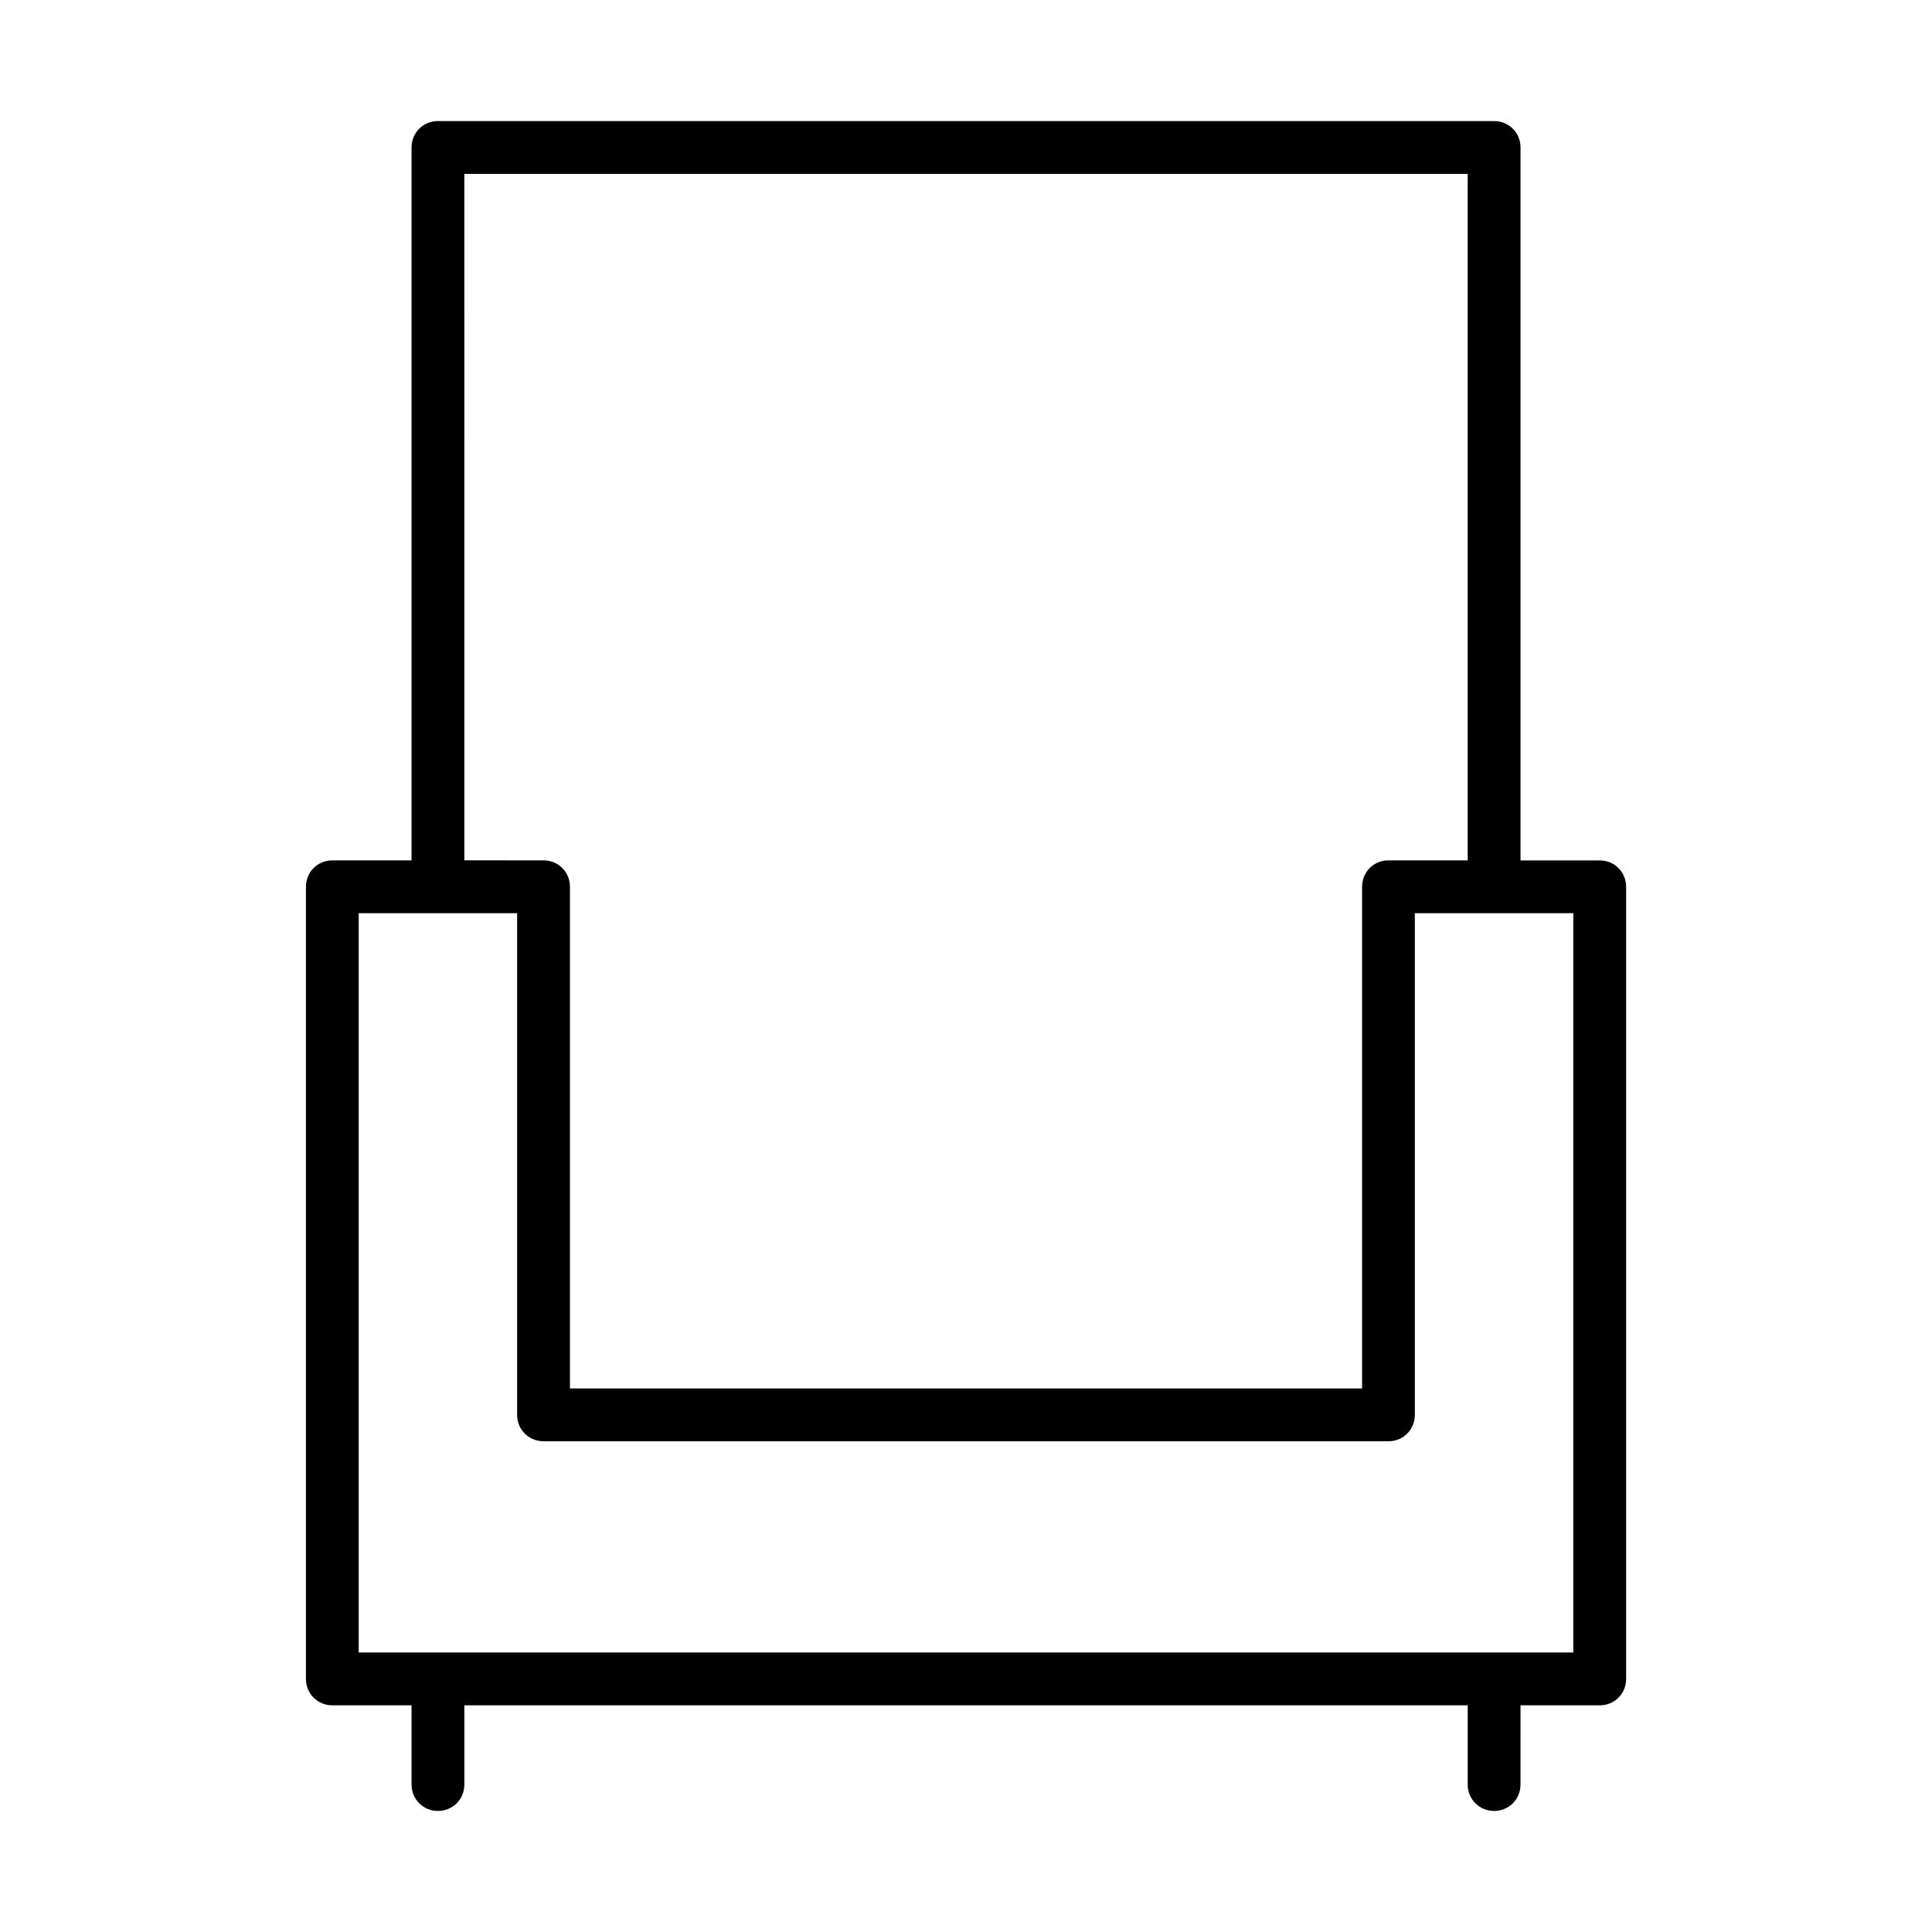
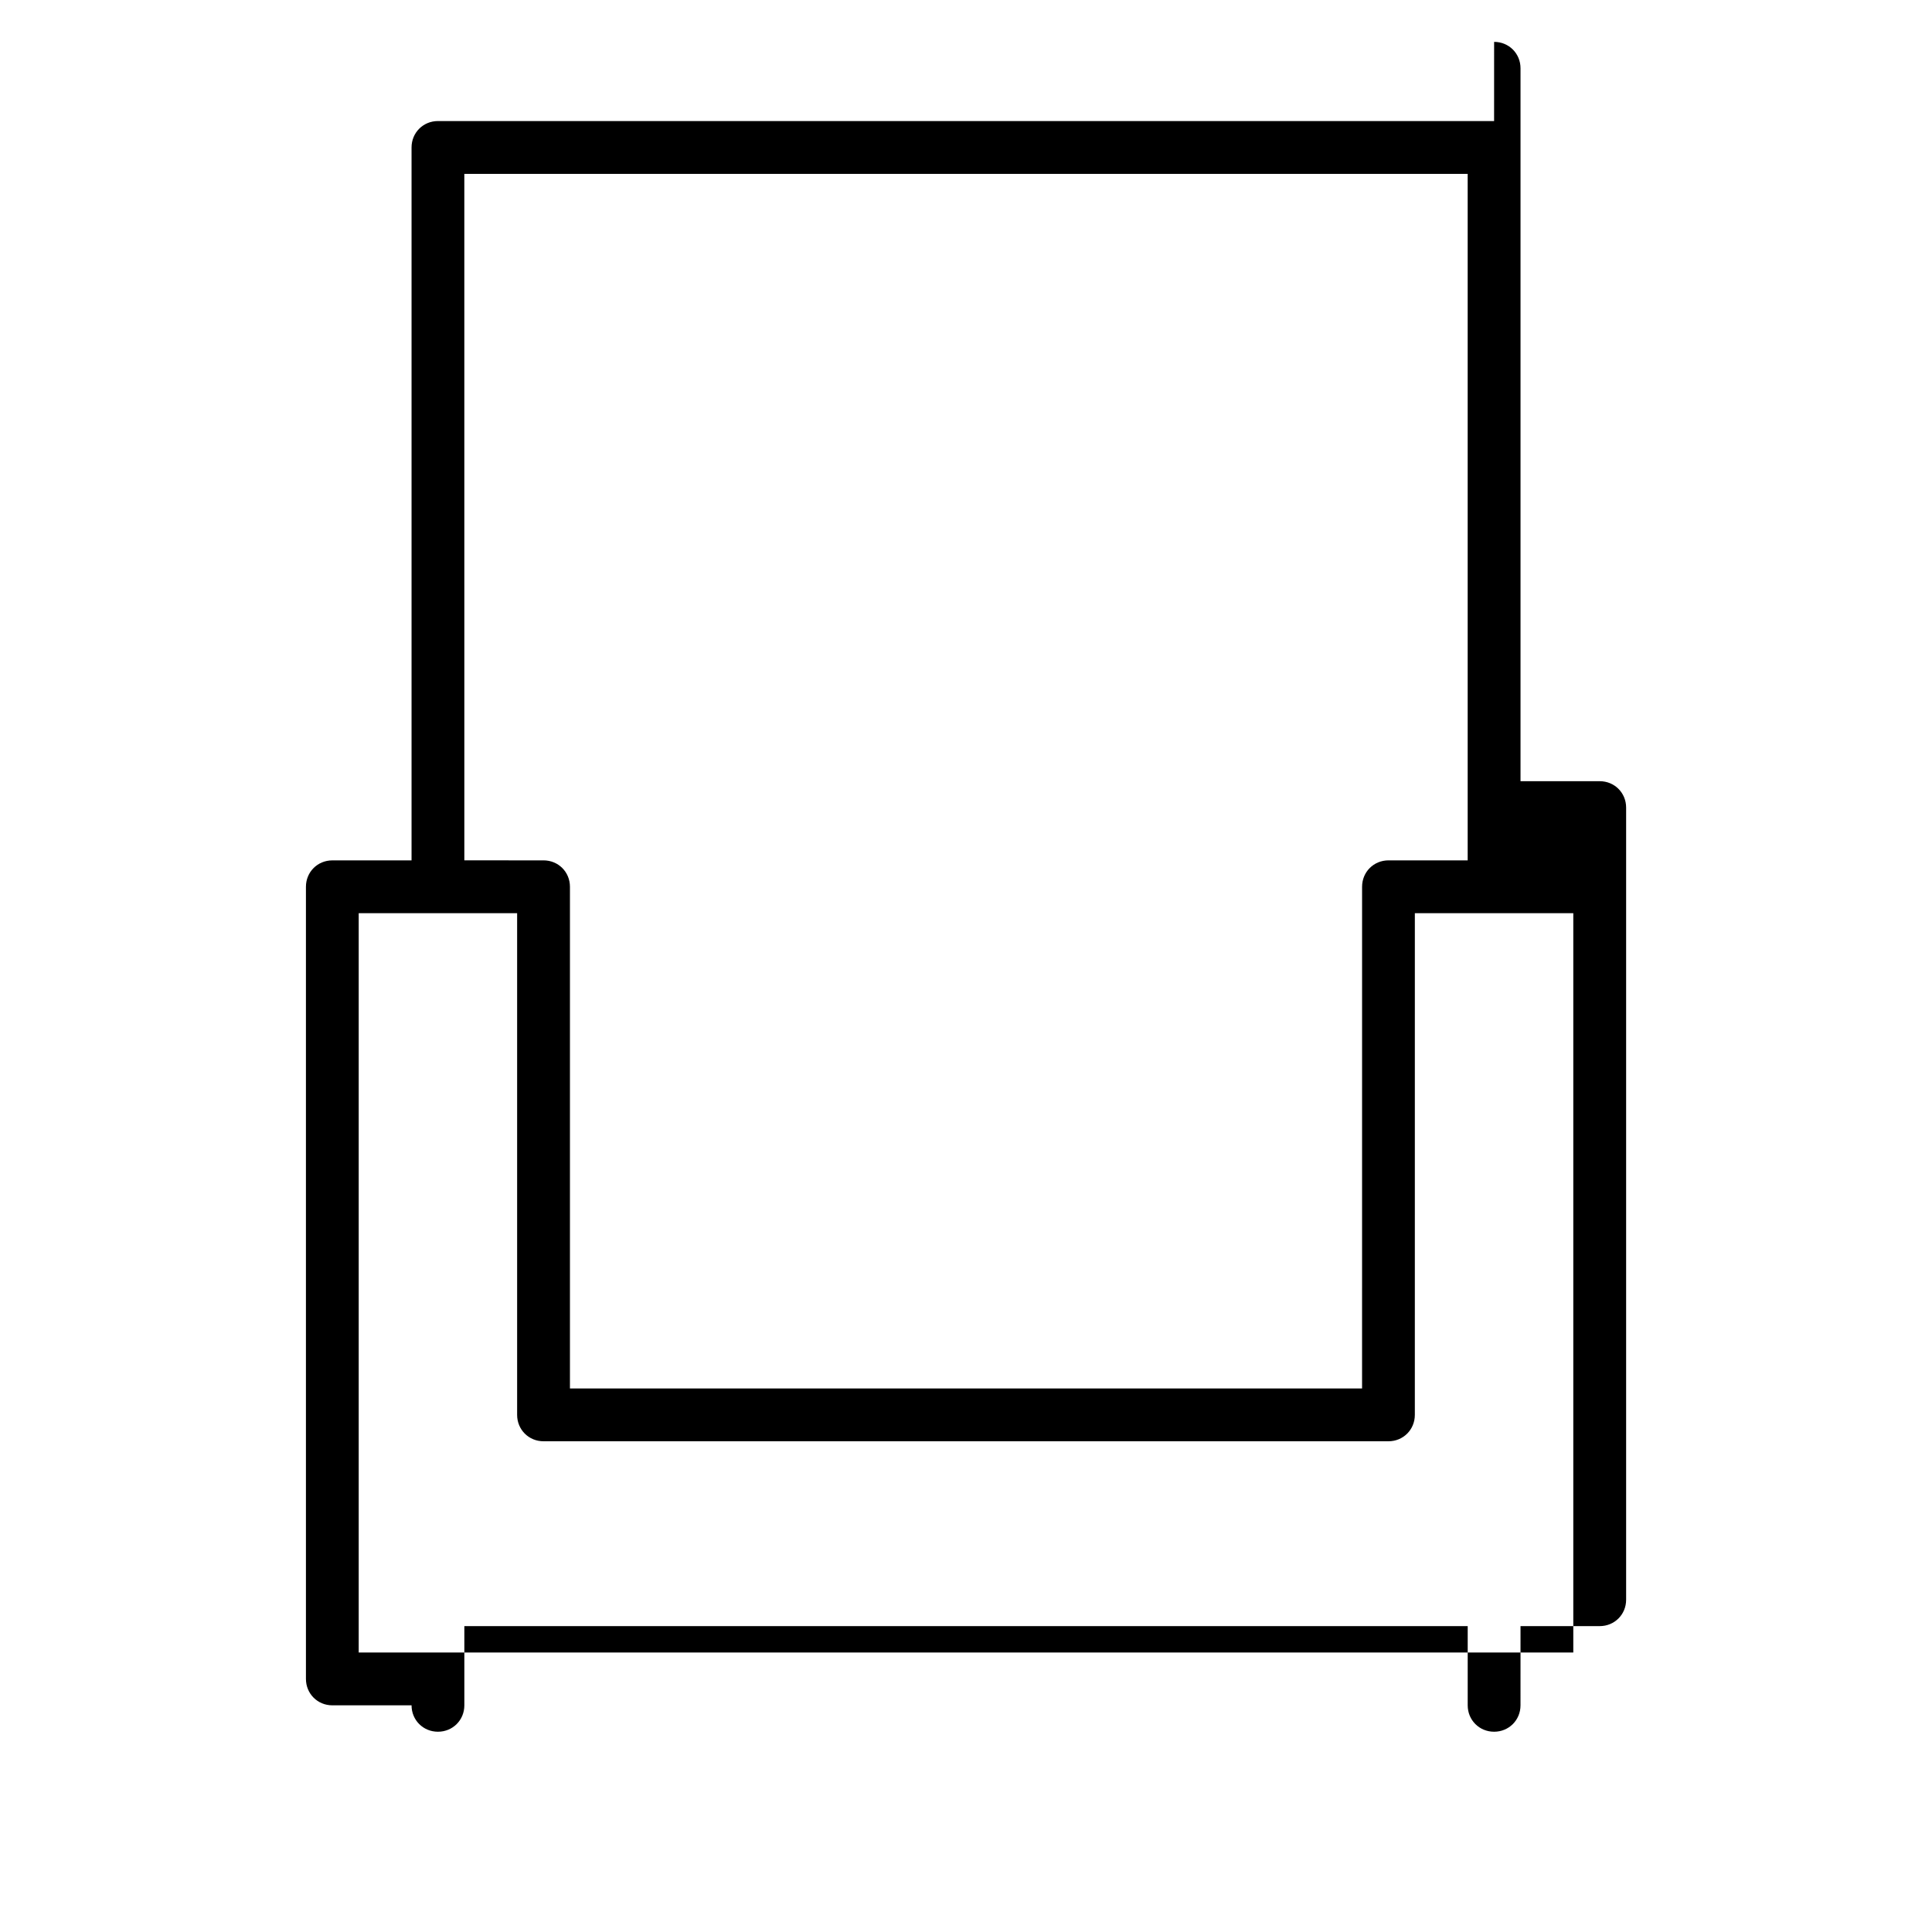
<svg xmlns="http://www.w3.org/2000/svg" fill="#000000" width="800px" height="800px" version="1.1" viewBox="144 144 512 512">
-   <path d="m539.95 176.08h-279.89c-3.918 0-6.996 3.078-6.996 7v188.93h-20.992c-3.918 0-6.996 3.078-6.996 6.996v209.92c0 3.922 3.078 7.004 6.996 7.004h20.992v20.992c0 3.918 3.078 6.996 6.996 6.996s6.996-3.078 6.996-6.996v-20.992h265.9v20.992c0 3.918 3.078 6.996 6.996 6.996 3.918 0 6.996-3.078 6.996-6.996l0.004-20.992h20.992c3.918 0 6.996-3.078 6.996-6.996v-209.92c0-3.918-3.078-6.996-6.996-6.996h-20.992v-188.93c0-3.922-3.078-7-6.996-7zm-272.9 13.996h265.9v181.93h-20.988c-3.918 0-6.996 3.078-6.996 6.996l-0.004 132.95h-209.92v-132.95c0-3.918-3.078-6.996-6.996-6.996l-20.992-0.004zm293.89 195.93v195.93h-321.88v-195.93h41.984v132.95c0 3.918 3.078 6.996 6.996 6.996h223.91c3.918 0 6.996-3.078 6.996-6.996l0.004-132.95z" />
+   <path d="m539.95 176.08h-279.89c-3.918 0-6.996 3.078-6.996 7v188.93h-20.992c-3.918 0-6.996 3.078-6.996 6.996v209.92c0 3.922 3.078 7.004 6.996 7.004h20.992c0 3.918 3.078 6.996 6.996 6.996s6.996-3.078 6.996-6.996v-20.992h265.9v20.992c0 3.918 3.078 6.996 6.996 6.996 3.918 0 6.996-3.078 6.996-6.996l0.004-20.992h20.992c3.918 0 6.996-3.078 6.996-6.996v-209.92c0-3.918-3.078-6.996-6.996-6.996h-20.992v-188.93c0-3.922-3.078-7-6.996-7zm-272.9 13.996h265.9v181.93h-20.988c-3.918 0-6.996 3.078-6.996 6.996l-0.004 132.95h-209.92v-132.95c0-3.918-3.078-6.996-6.996-6.996l-20.992-0.004zm293.89 195.93v195.93h-321.88v-195.93h41.984v132.95c0 3.918 3.078 6.996 6.996 6.996h223.91c3.918 0 6.996-3.078 6.996-6.996l0.004-132.95z" />
</svg>